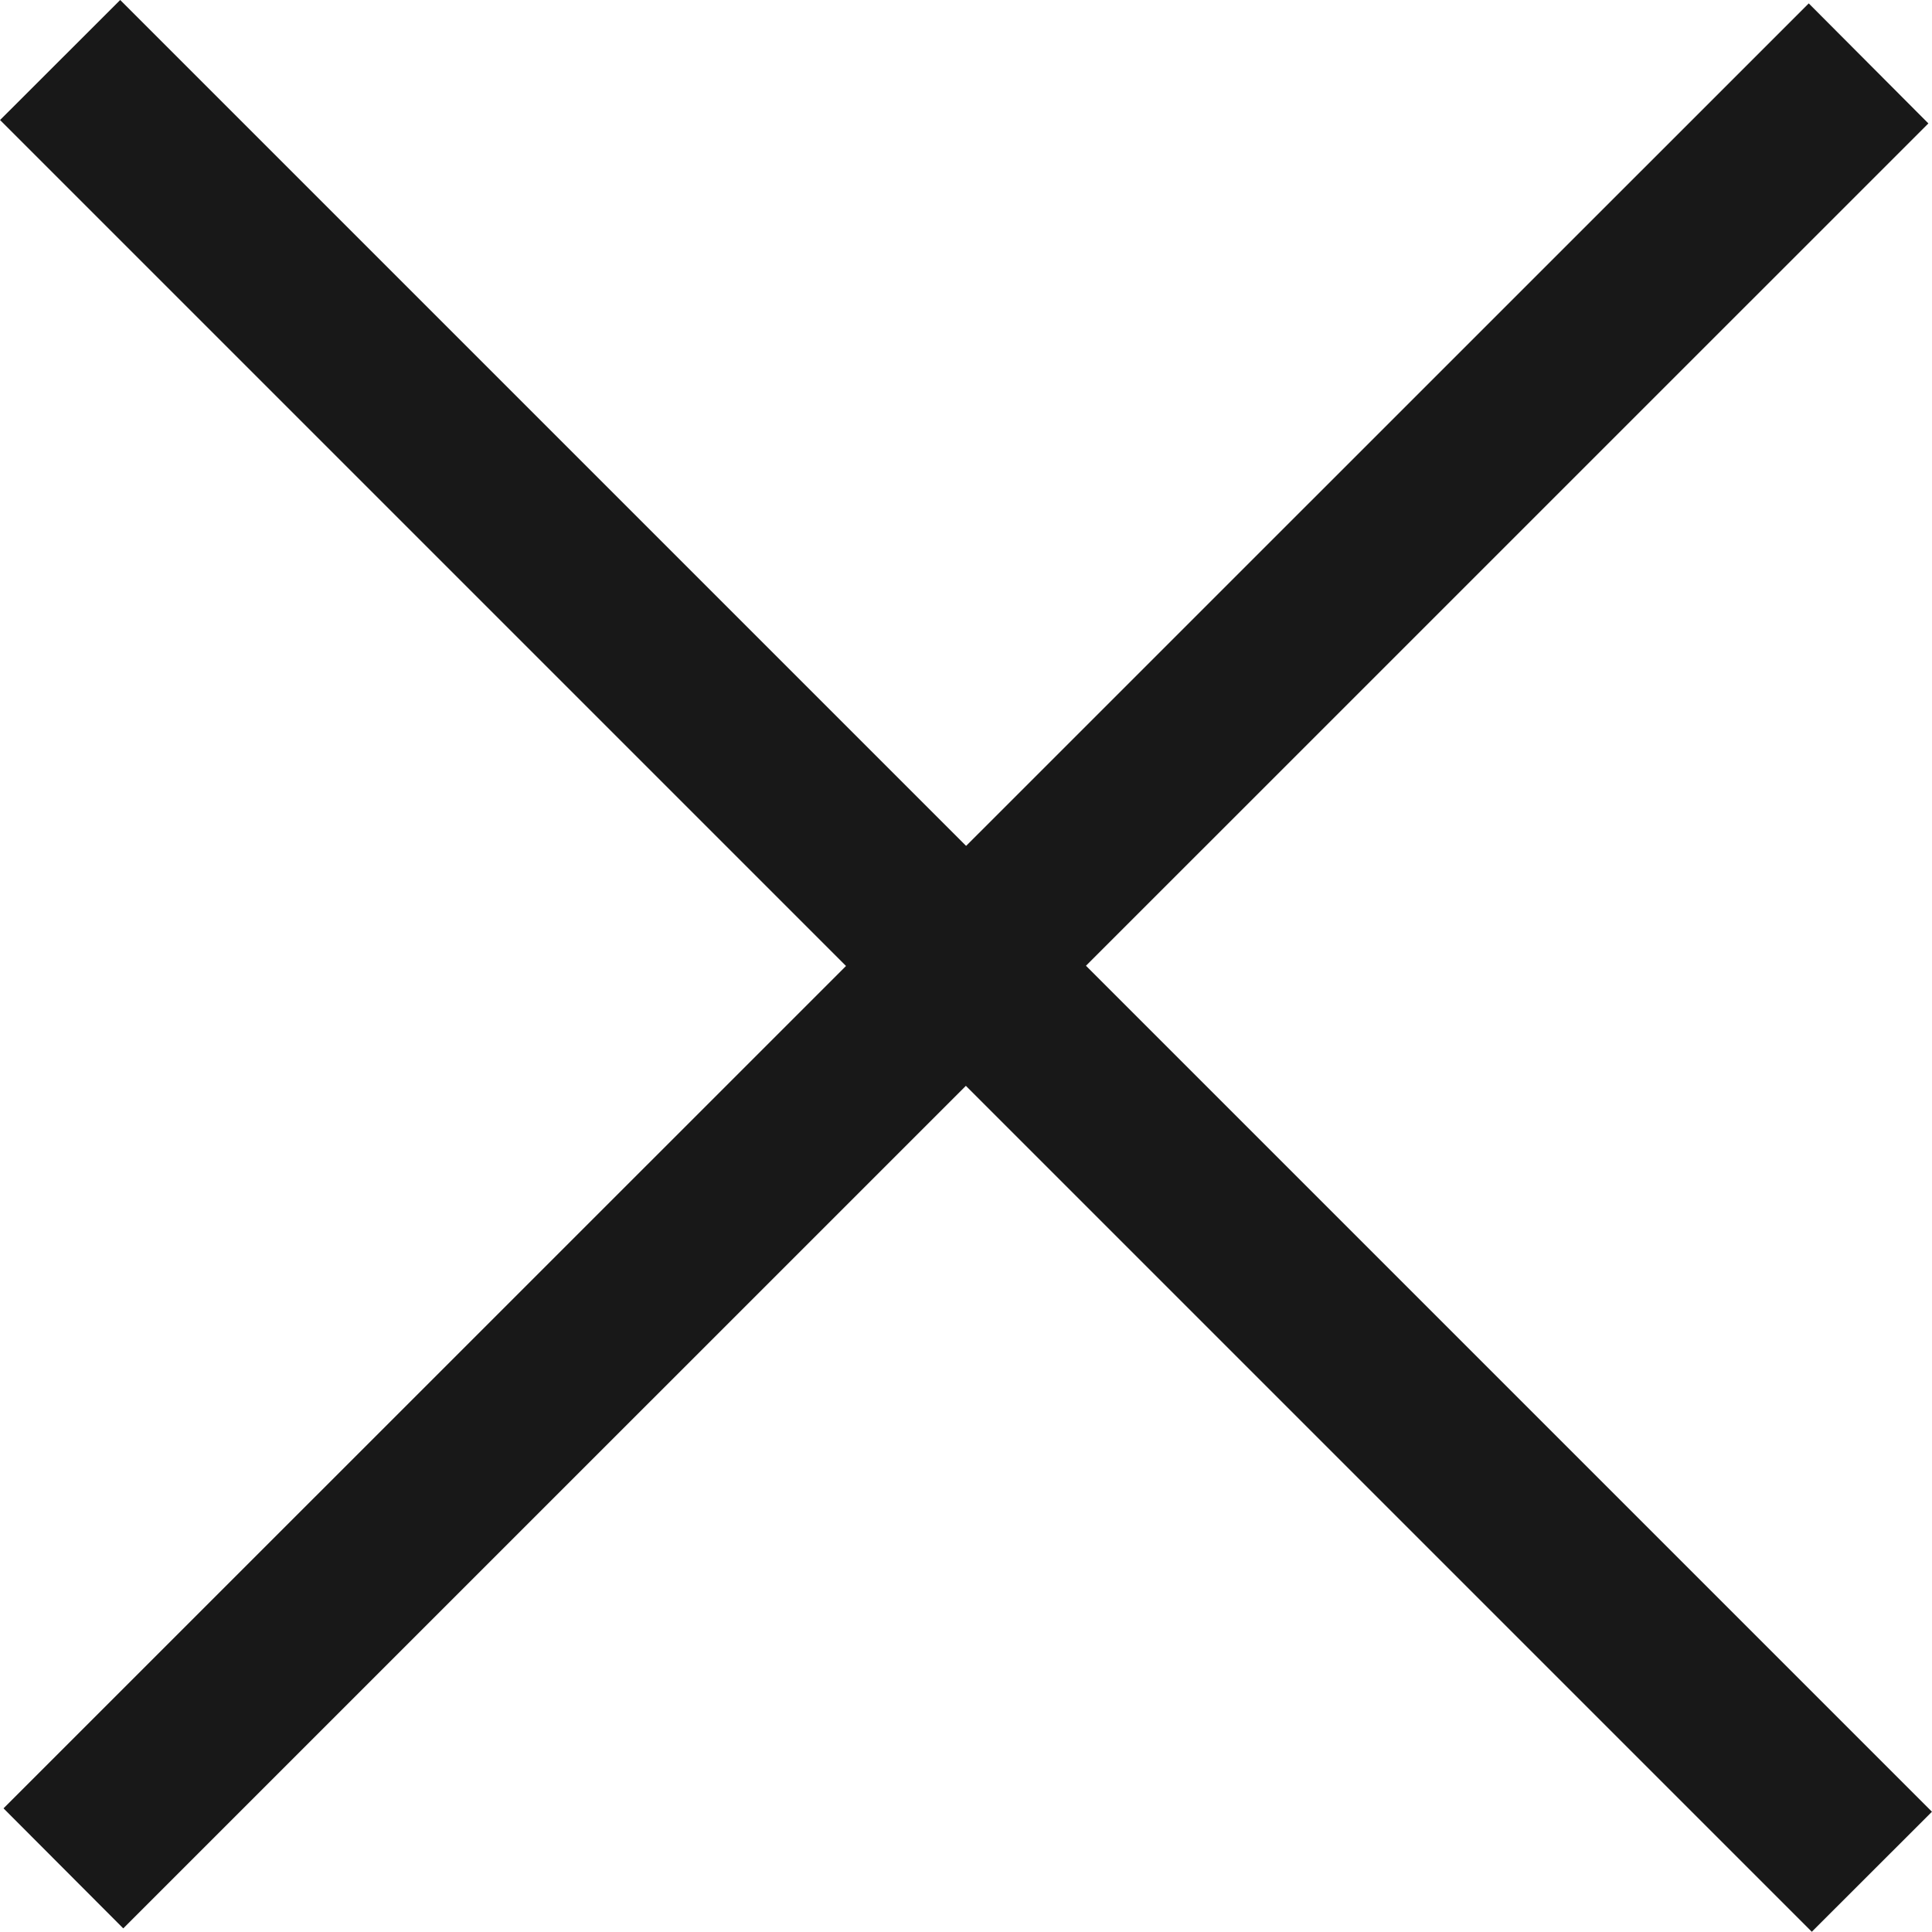
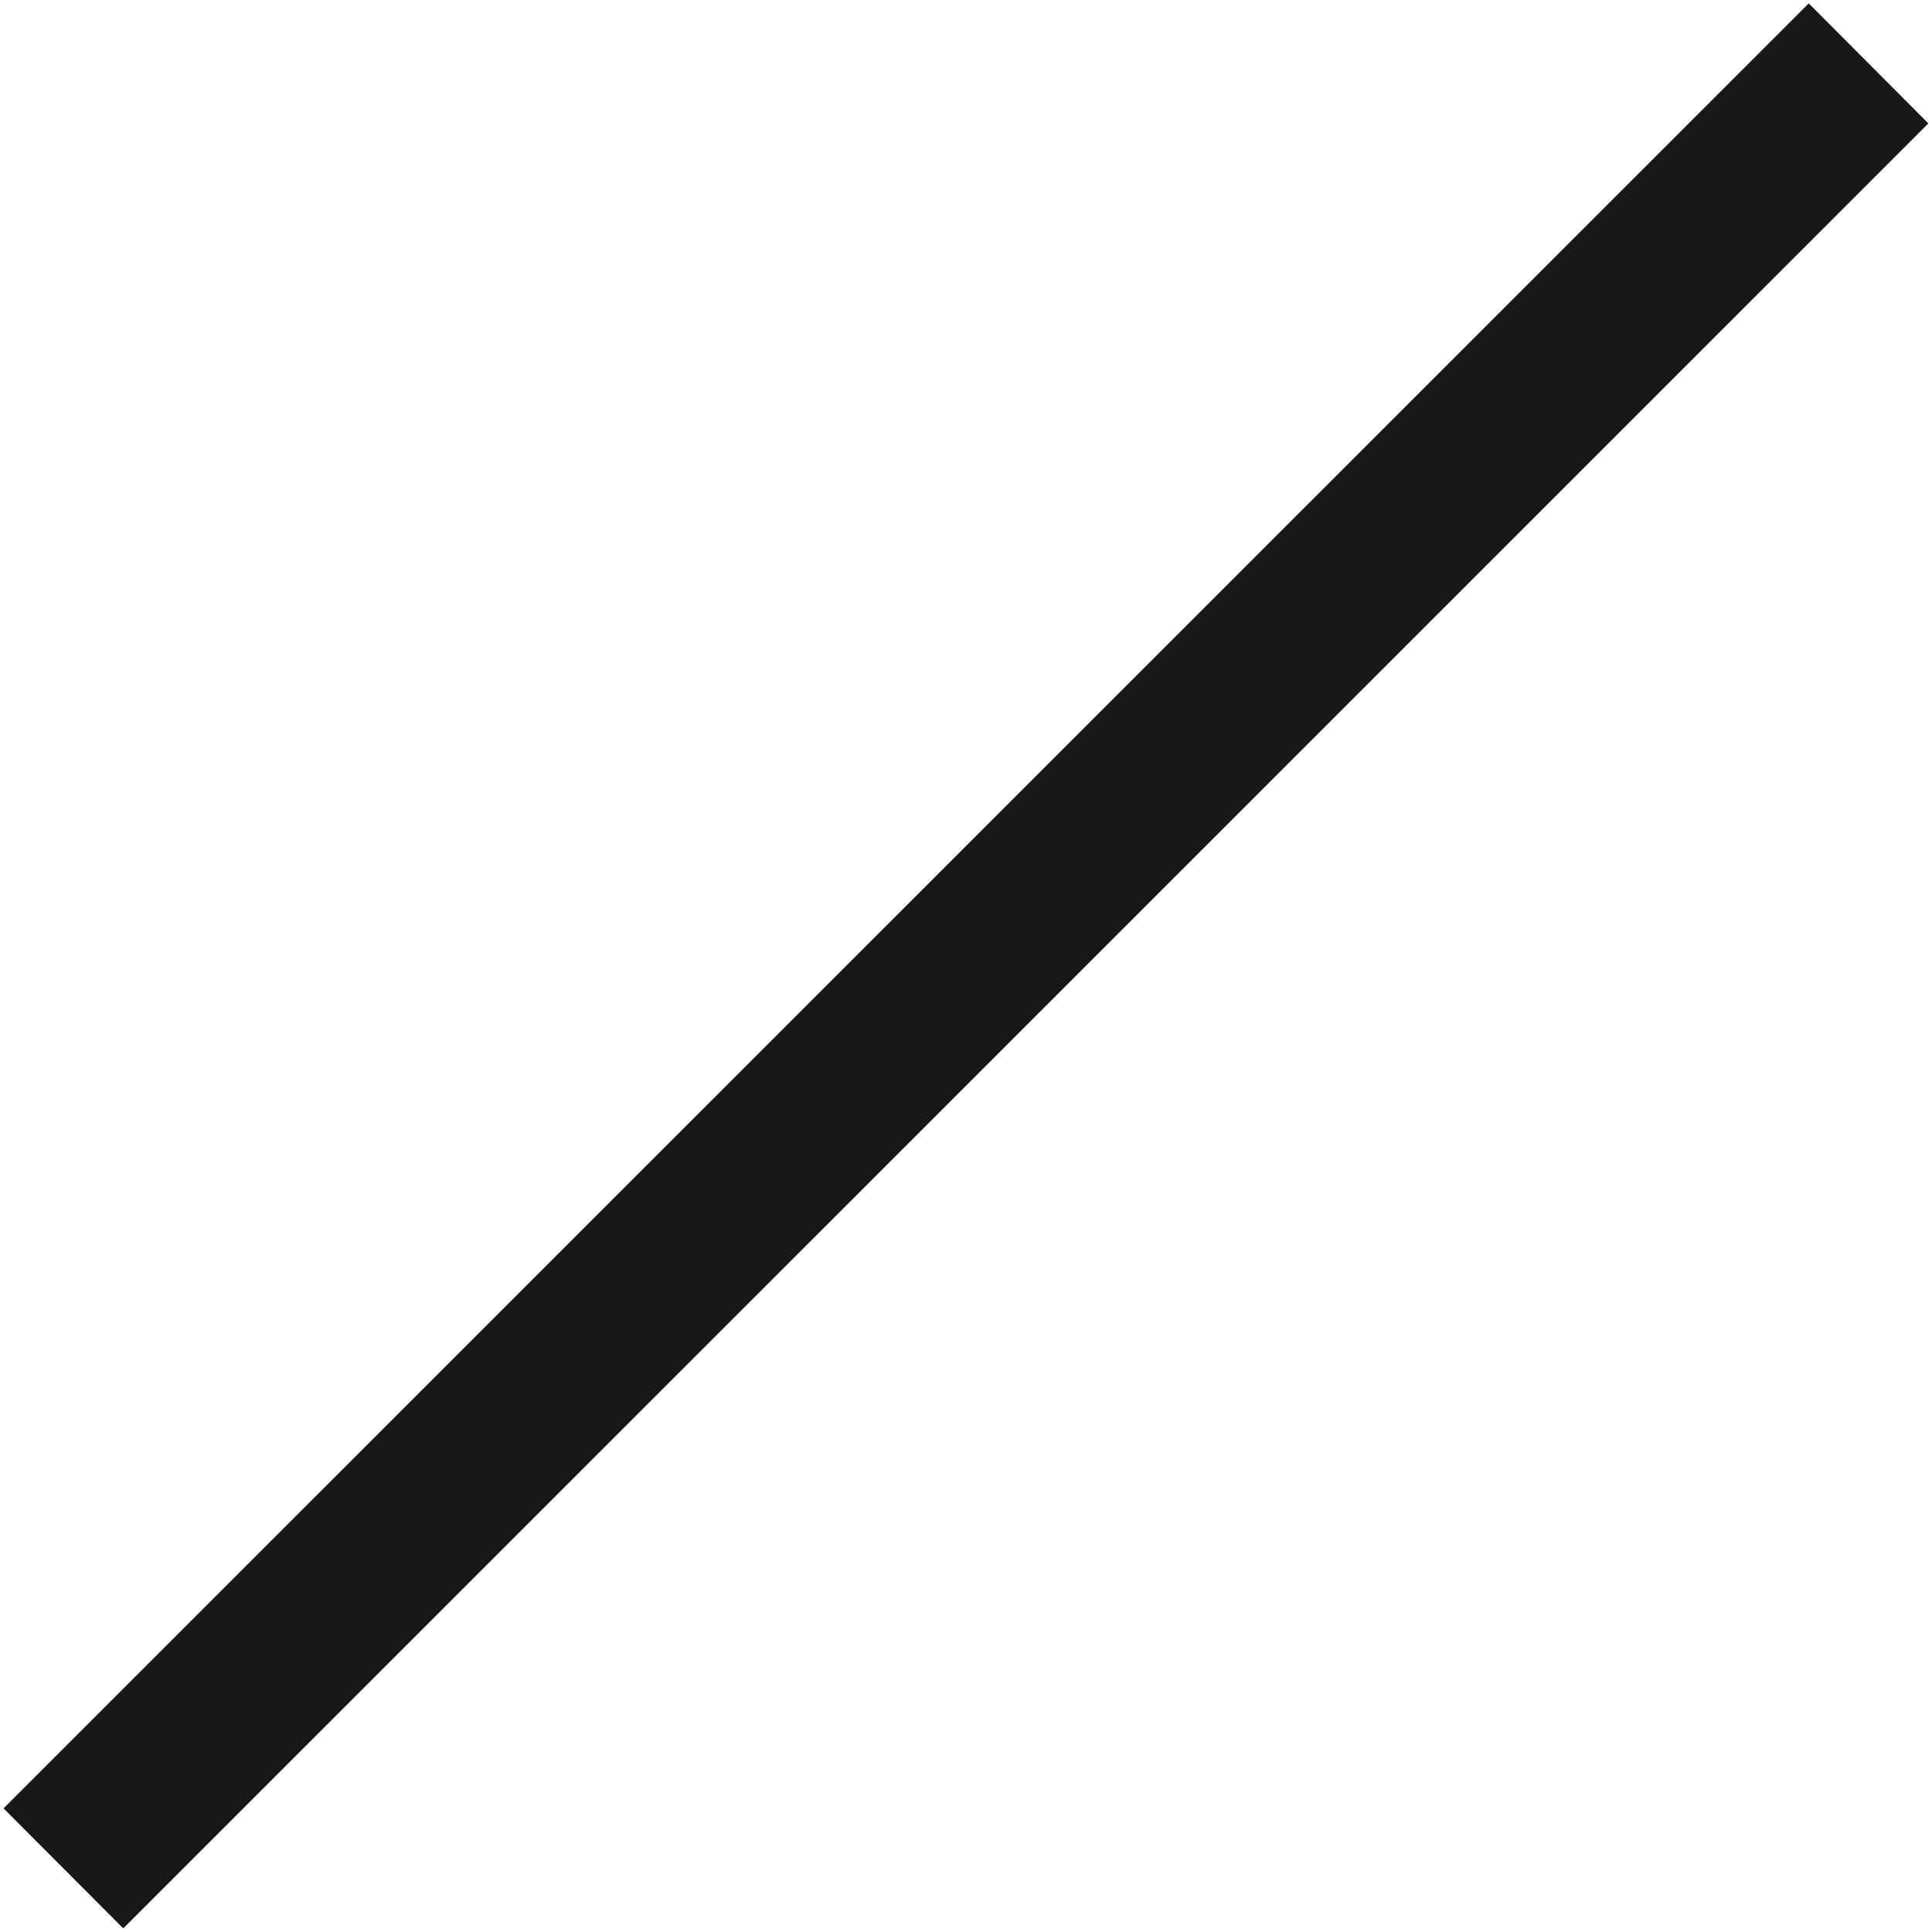
<svg xmlns="http://www.w3.org/2000/svg" id="times.svg" width="34.124" height="34.12" viewBox="0 0 34.124 34.12">
  <defs>
    <style>
      .cls-1 {
        fill: #181818;
        fill-rule: evenodd;
      }
    </style>
  </defs>
-   <path id="シェイプ_814" data-name="シェイプ 814" class="cls-1" d="M891.939,1176.06l2.122-2.12,32,32-2.122,2.12Z" transform="translate(-891.938 -1173.94)" />
-   <path id="シェイプ_814_のコピー" data-name="シェイプ 814 のコピー" class="cls-1" d="M923.885,1174l2.113,2.12L894.115,1208,892,1205.88Z" transform="translate(-891.938 -1173.94)" />
+   <path id="シェイプ_814_のコピー" data-name="シェイプ 814 のコピー" class="cls-1" d="M923.885,1174l2.113,2.12L894.115,1208,892,1205.88" transform="translate(-891.938 -1173.94)" />
</svg>